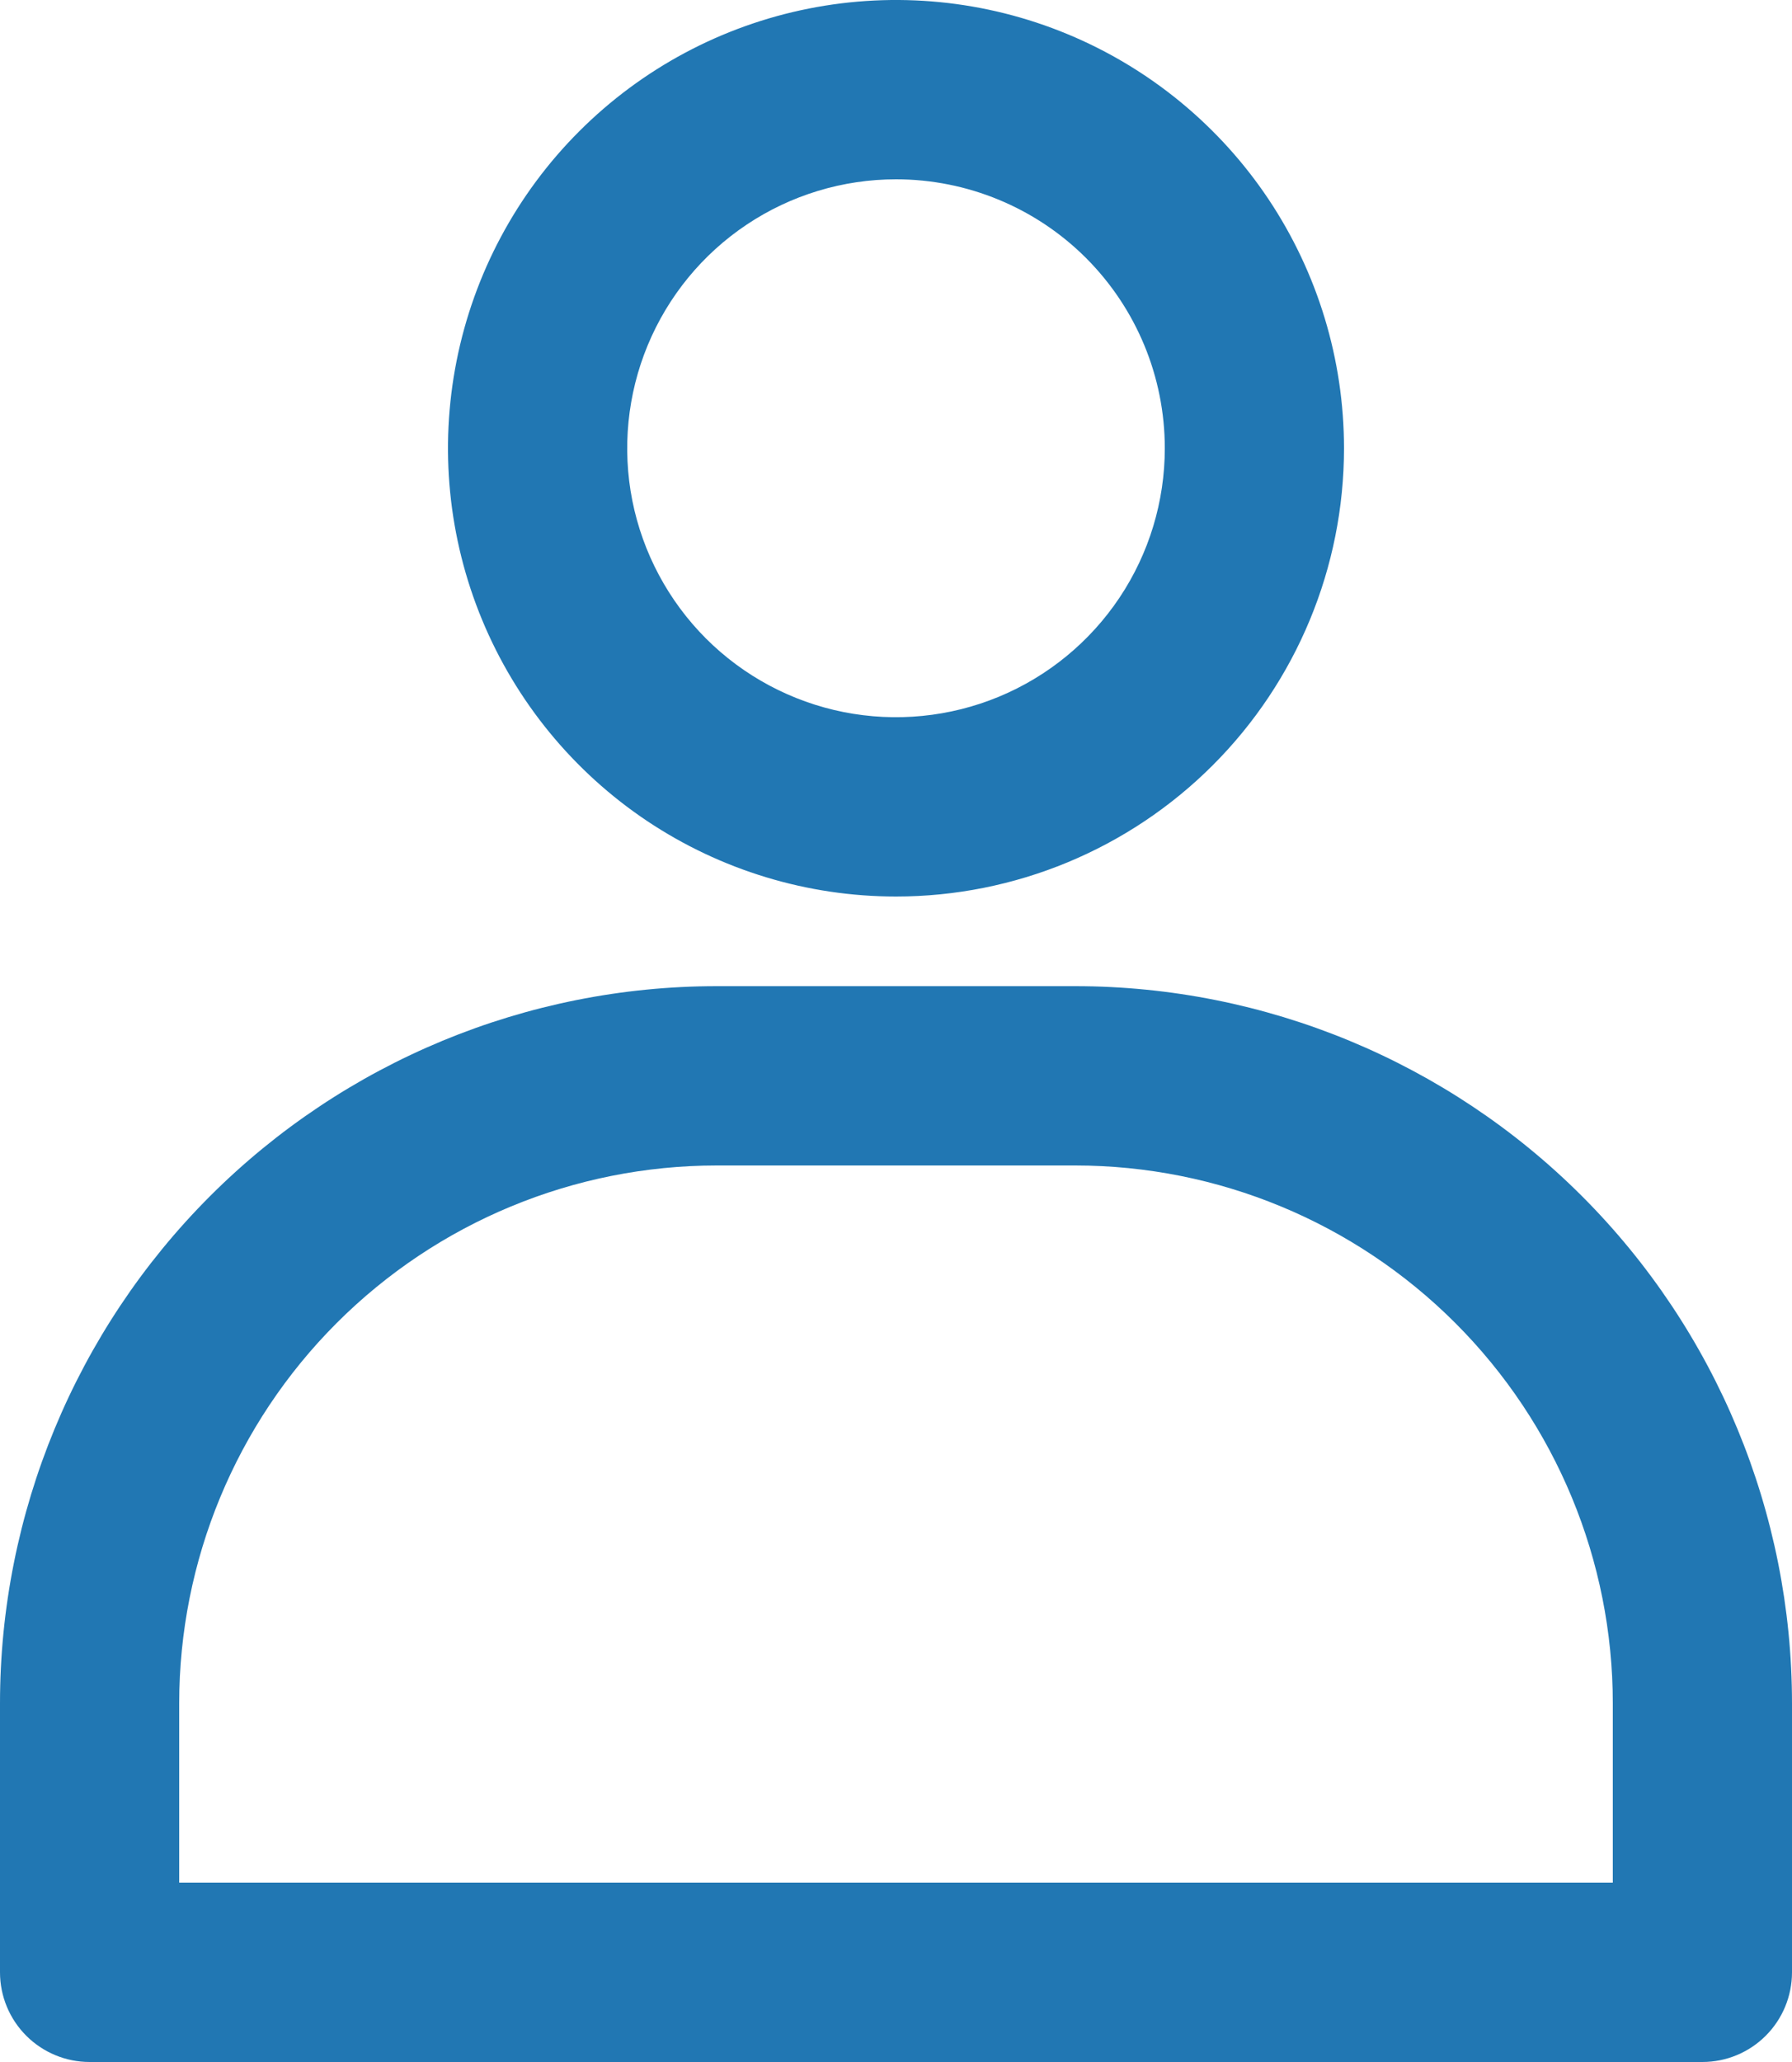
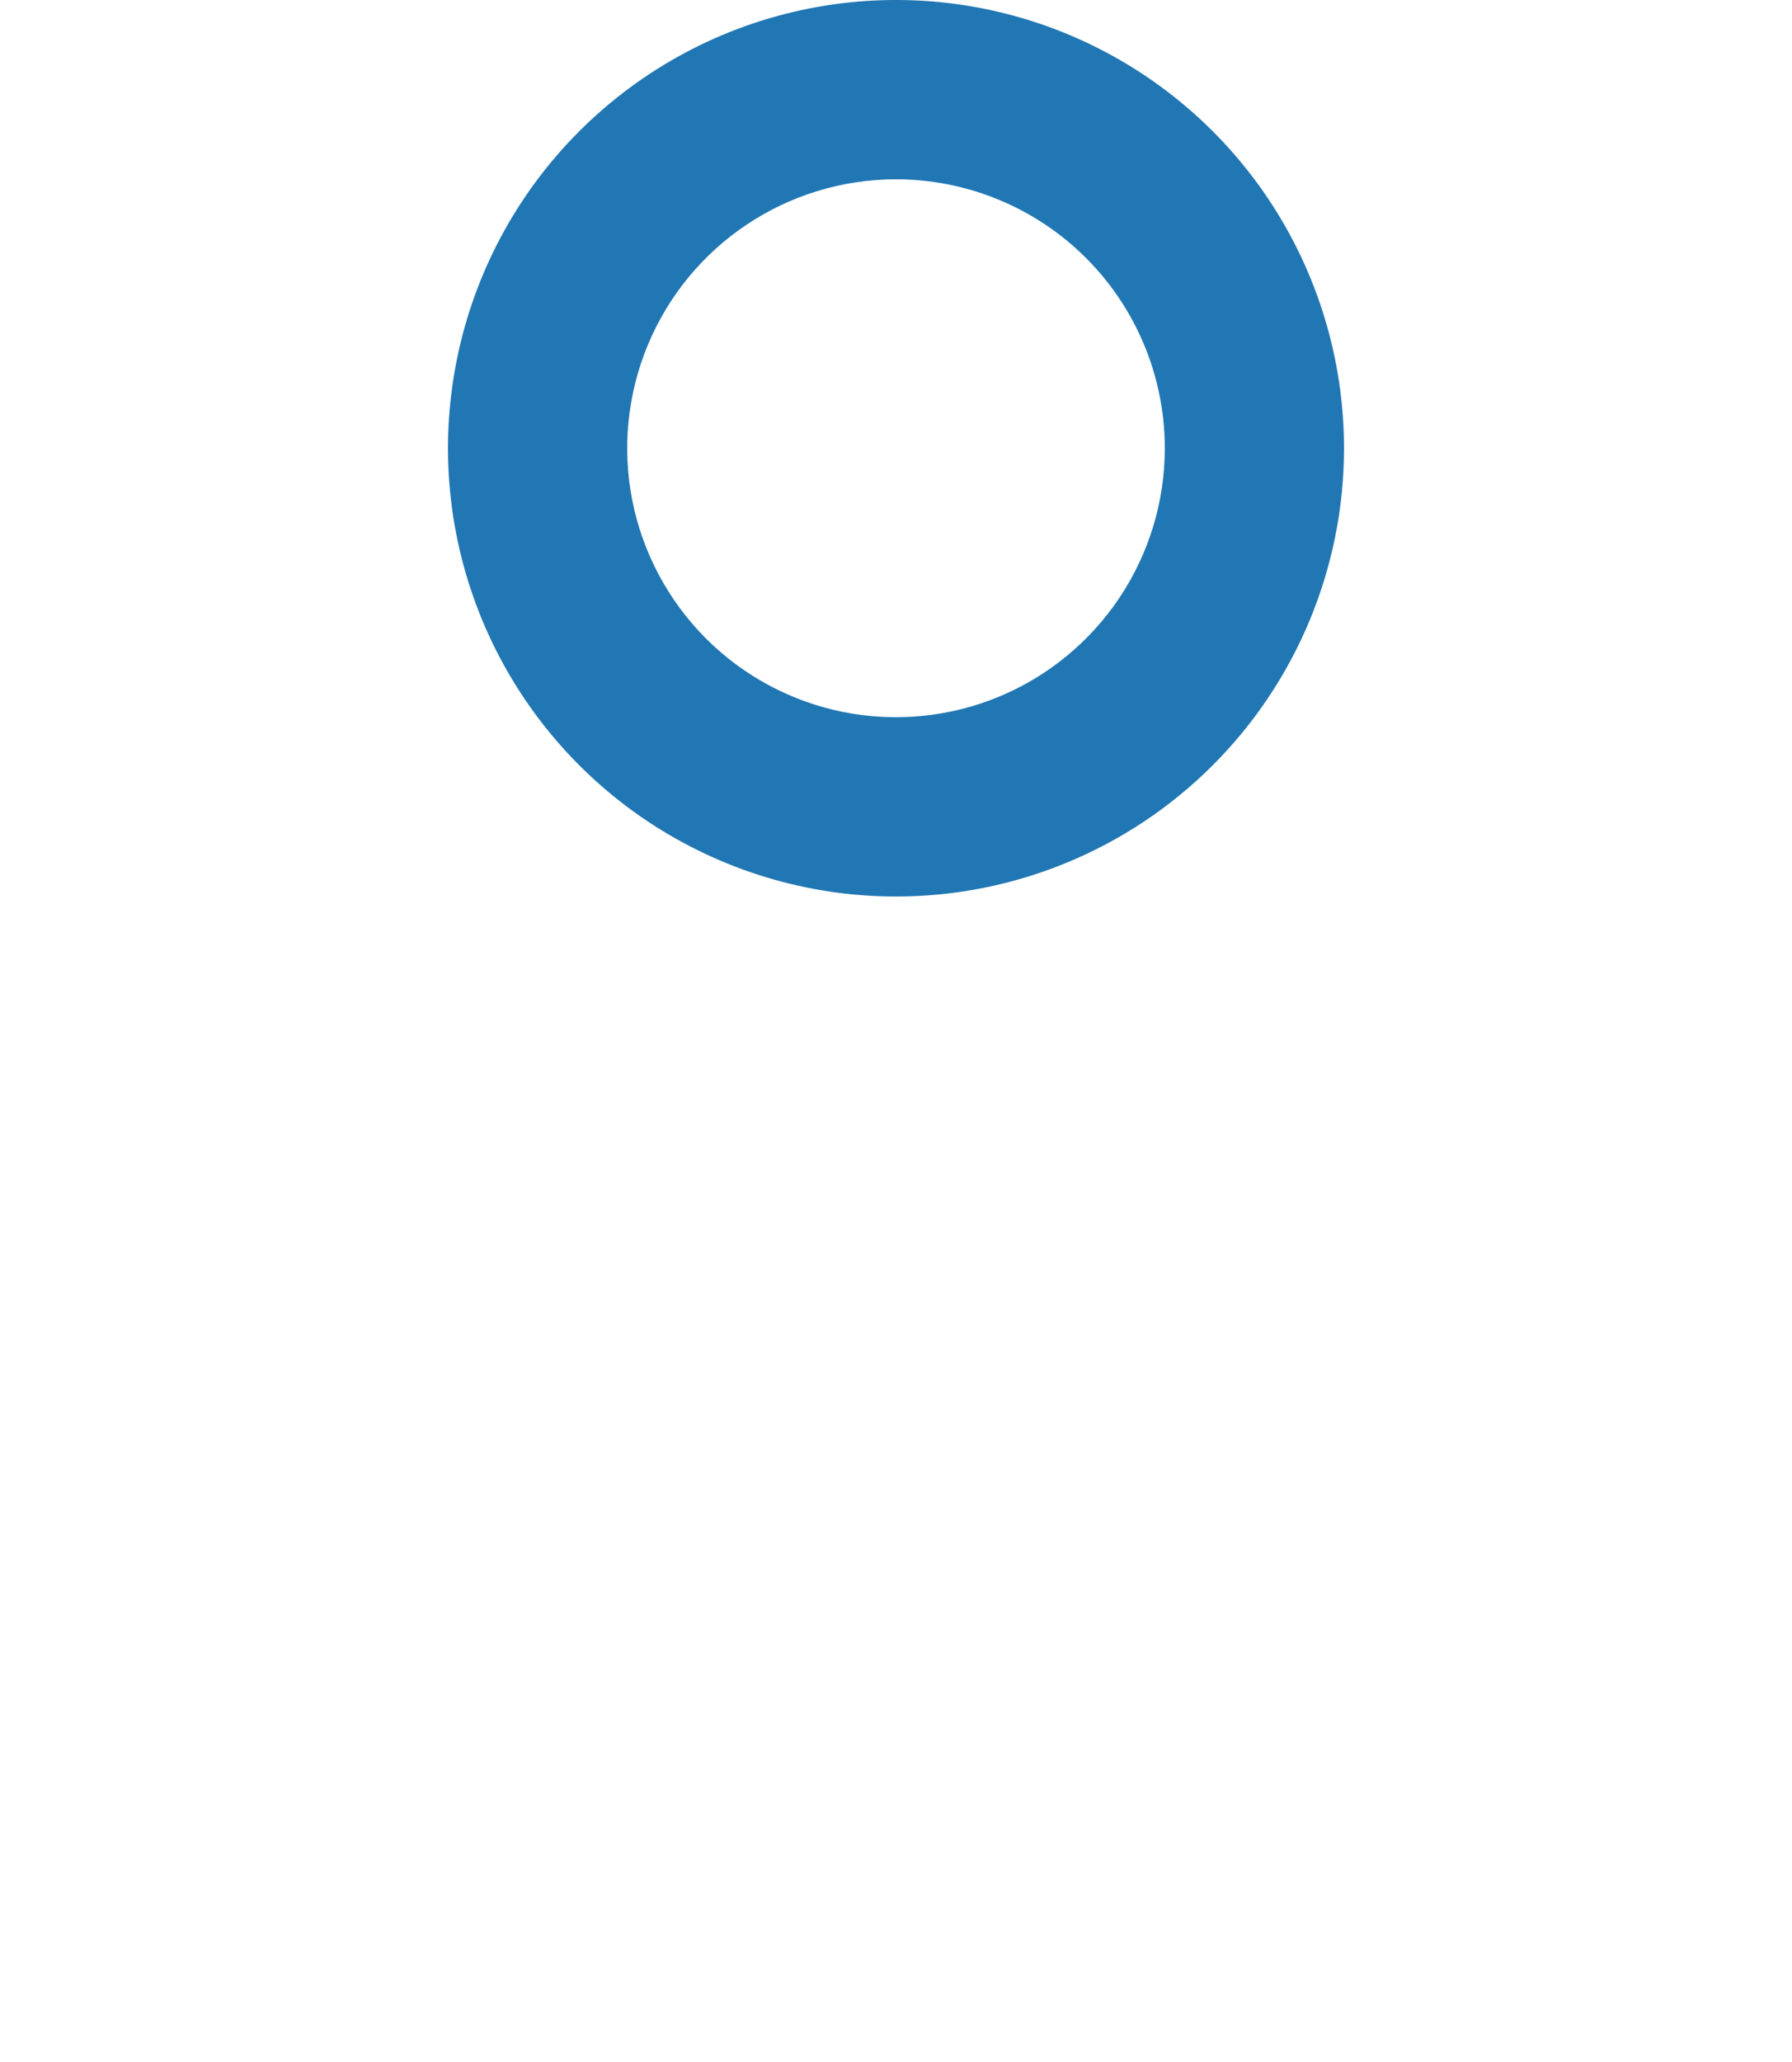
<svg xmlns="http://www.w3.org/2000/svg" width="40" height="46" viewBox="0 0 40 46" fill="none">
  <path d="M20 20C18.022 20 16.089 19.413 14.444 18.315C12.8 17.216 11.518 15.654 10.761 13.827C10.004 12 9.806 9.989 10.192 8.049C10.578 6.109 11.53 4.327 12.929 2.929C14.328 1.53 16.109 0.578 18.049 0.192C19.989 -0.194 22 0.004 23.827 0.761C25.654 1.518 27.216 2.8 28.315 4.444C29.413 6.089 30 8.022 30 10C30 12.652 28.946 15.196 27.071 17.071C25.196 18.946 22.652 20 20 20ZM20 4C18.813 4 17.653 4.352 16.667 5.011C15.68 5.67 14.911 6.608 14.457 7.704C14.003 8.8 13.884 10.007 14.115 11.171C14.347 12.334 14.918 13.403 15.757 14.243C16.596 15.082 17.666 15.653 18.829 15.885C19.993 16.116 21.2 15.997 22.296 15.543C23.392 15.089 24.329 14.32 24.989 13.333C25.648 12.347 26 11.187 26 10C26 8.409 25.368 6.883 24.243 5.757C23.117 4.632 21.591 4 20 4Z" fill="#2177B3" />
-   <path d="M38 46H2C1.47 46 0.961 45.789 0.586 45.414C0.211 45.039 0 44.53 0 44V38C0 33.757 1.686 29.687 4.686 26.686C7.687 23.686 11.757 22 16 22H24C28.244 22 32.313 23.686 35.314 26.686C38.314 29.687 40 33.757 40 38V44C40 44.53 39.789 45.039 39.414 45.414C39.039 45.789 38.53 46 38 46ZM4 42H36V38C36 34.817 34.736 31.765 32.485 29.515C30.235 27.264 27.183 26 24 26H16C12.817 26 9.765 27.264 7.515 29.515C5.264 31.765 4 34.817 4 38V42Z" fill="#2177B3" />
</svg>